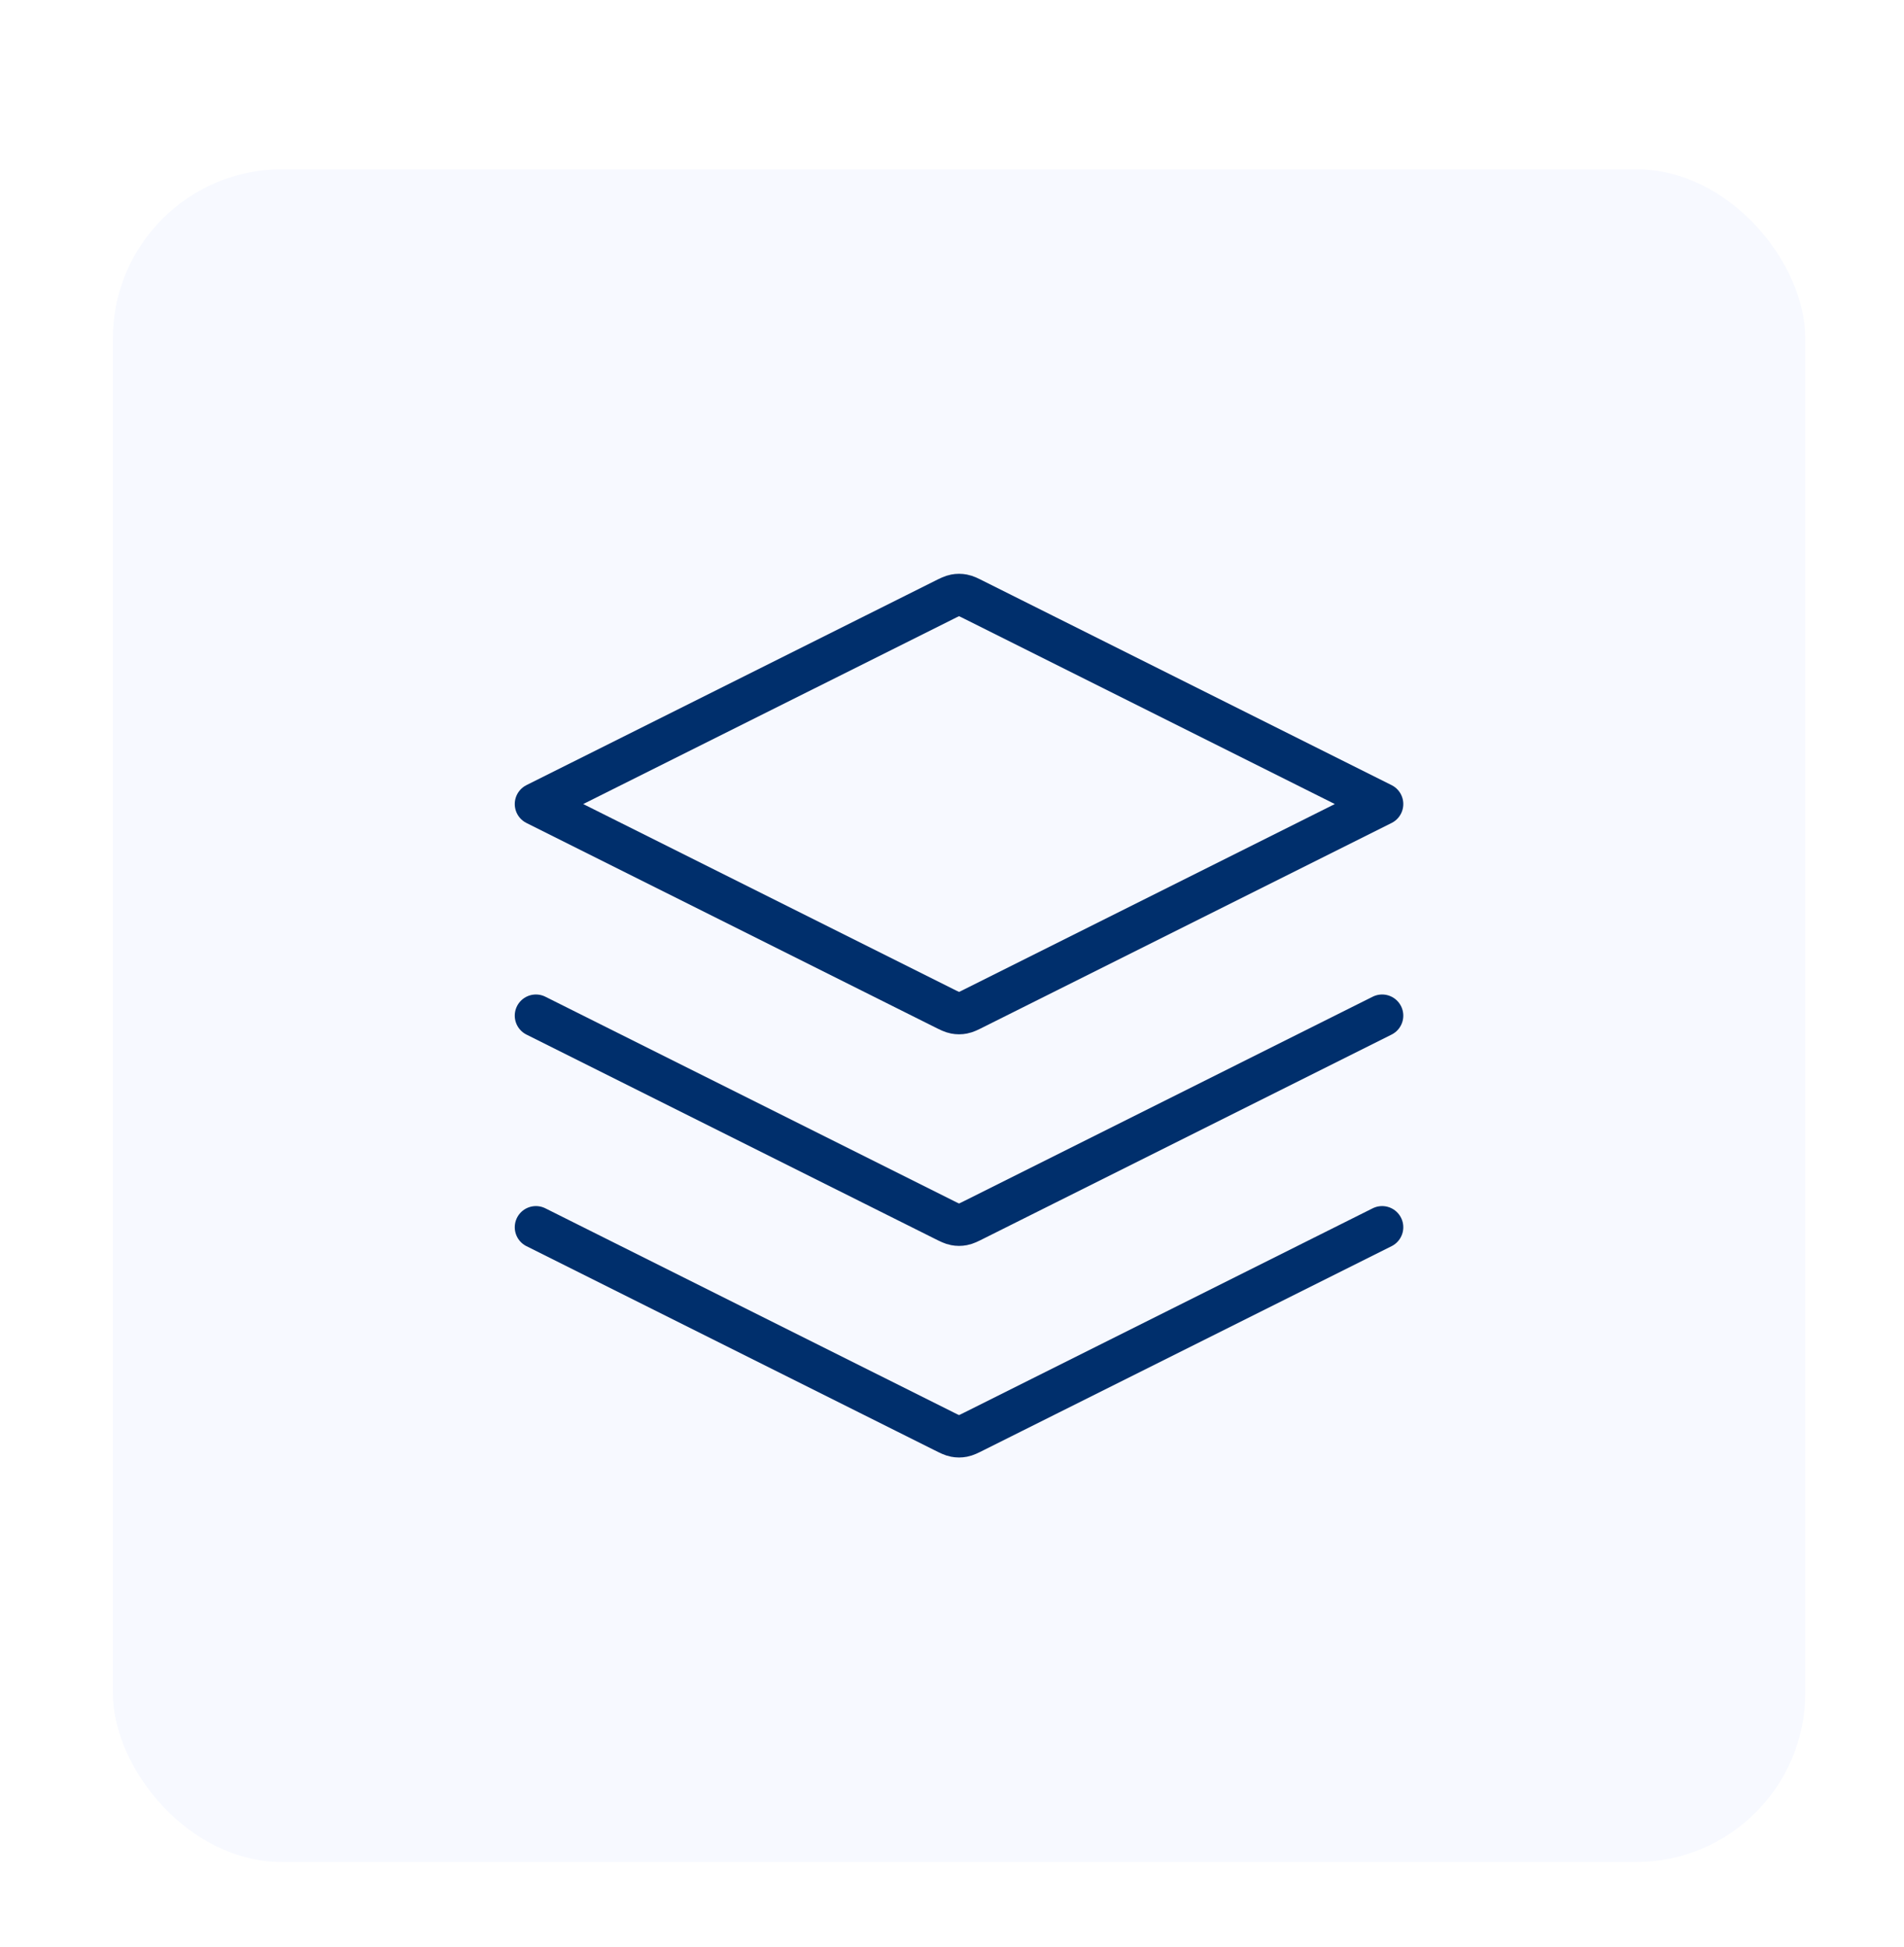
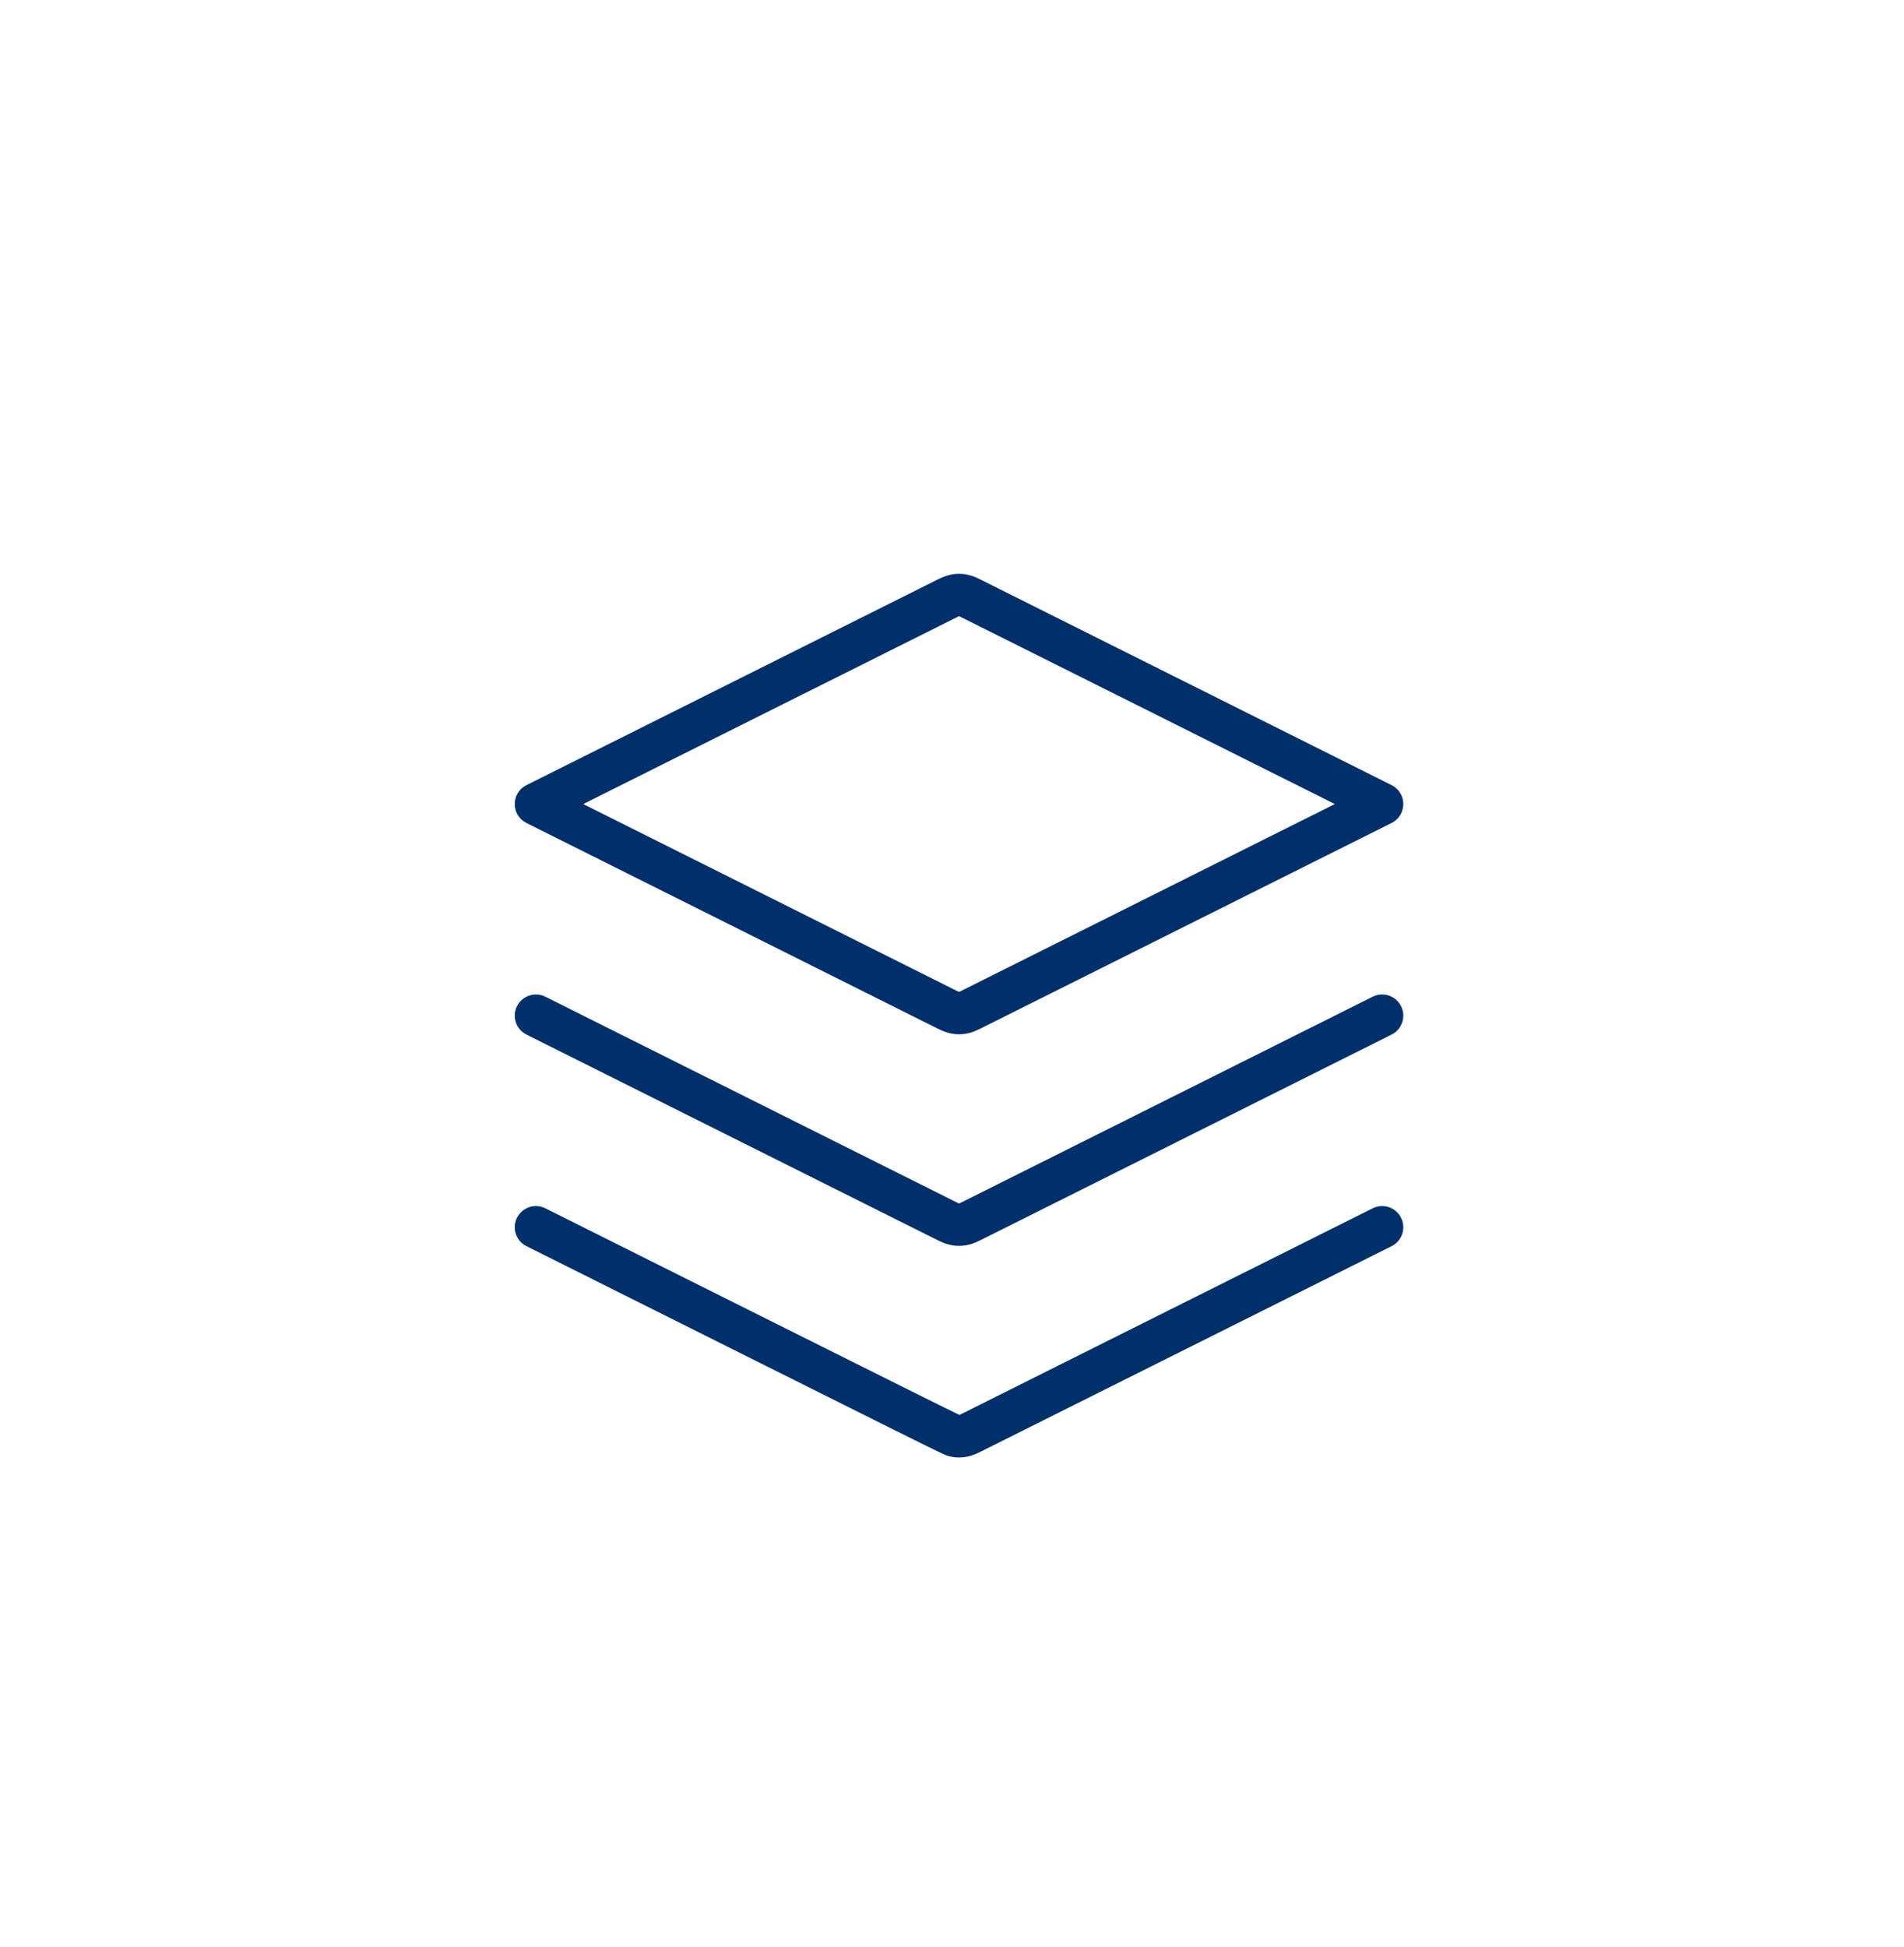
<svg xmlns="http://www.w3.org/2000/svg" width="45" height="46" viewBox="0 0 45 46" fill="none">
  <g filter="url(#filter0_d_676_2043)">
-     <rect x="2.667" width="40" height="40" rx="4" fill="#F7F9FF" />
-     <path d="M12.666 20L22.309 24.821C22.44 24.887 22.506 24.919 22.574 24.932C22.635 24.944 22.698 24.944 22.759 24.932C22.828 24.919 22.893 24.887 23.024 24.821L32.666 20M12.666 25L22.309 29.821C22.44 29.887 22.506 29.919 22.574 29.932C22.635 29.944 22.698 29.944 22.759 29.932C22.828 29.919 22.893 29.887 23.024 29.821L32.666 25M12.666 15L22.309 10.179C22.44 10.113 22.506 10.081 22.574 10.068C22.635 10.056 22.698 10.056 22.759 10.068C22.828 10.081 22.893 10.113 23.024 10.179L32.666 15L23.024 19.821C22.893 19.887 22.828 19.919 22.759 19.932C22.698 19.944 22.635 19.944 22.574 19.932C22.506 19.919 22.44 19.887 22.309 19.821L12.666 15Z" stroke="#002F6C" stroke-linecap="round" stroke-linejoin="round" />
+     <path d="M12.666 20L22.309 24.821C22.44 24.887 22.506 24.919 22.574 24.932C22.635 24.944 22.698 24.944 22.759 24.932C22.828 24.919 22.893 24.887 23.024 24.821L32.666 20M12.666 25C22.44 29.887 22.506 29.919 22.574 29.932C22.635 29.944 22.698 29.944 22.759 29.932C22.828 29.919 22.893 29.887 23.024 29.821L32.666 25M12.666 15L22.309 10.179C22.44 10.113 22.506 10.081 22.574 10.068C22.635 10.056 22.698 10.056 22.759 10.068C22.828 10.081 22.893 10.113 23.024 10.179L32.666 15L23.024 19.821C22.893 19.887 22.828 19.919 22.759 19.932C22.698 19.944 22.635 19.944 22.574 19.932C22.506 19.919 22.44 19.887 22.309 19.821L12.666 15Z" stroke="#002F6C" stroke-linecap="round" stroke-linejoin="round" />
  </g>
  <defs>
    <filter id="filter0_d_676_2043" x="0.667" y="0" width="44" height="46" filterUnits="userSpaceOnUse" color-interpolation-filters="sRGB">
      <feFlood flood-opacity="0" result="BackgroundImageFix" />
      <feColorMatrix in="SourceAlpha" type="matrix" values="0 0 0 0 0 0 0 0 0 0 0 0 0 0 0 0 0 0 127 0" result="hardAlpha" />
      <feMorphology radius="12" operator="erode" in="SourceAlpha" result="effect1_dropShadow_676_2043" />
      <feOffset dy="4" />
      <feGaussianBlur stdDeviation="7" />
      <feColorMatrix type="matrix" values="0 0 0 0 1 0 0 0 0 1 0 0 0 0 1 0 0 0 0.14 0" />
      <feBlend mode="normal" in2="BackgroundImageFix" result="effect1_dropShadow_676_2043" />
      <feBlend mode="normal" in="SourceGraphic" in2="effect1_dropShadow_676_2043" result="shape" />
    </filter>
  </defs>
</svg>